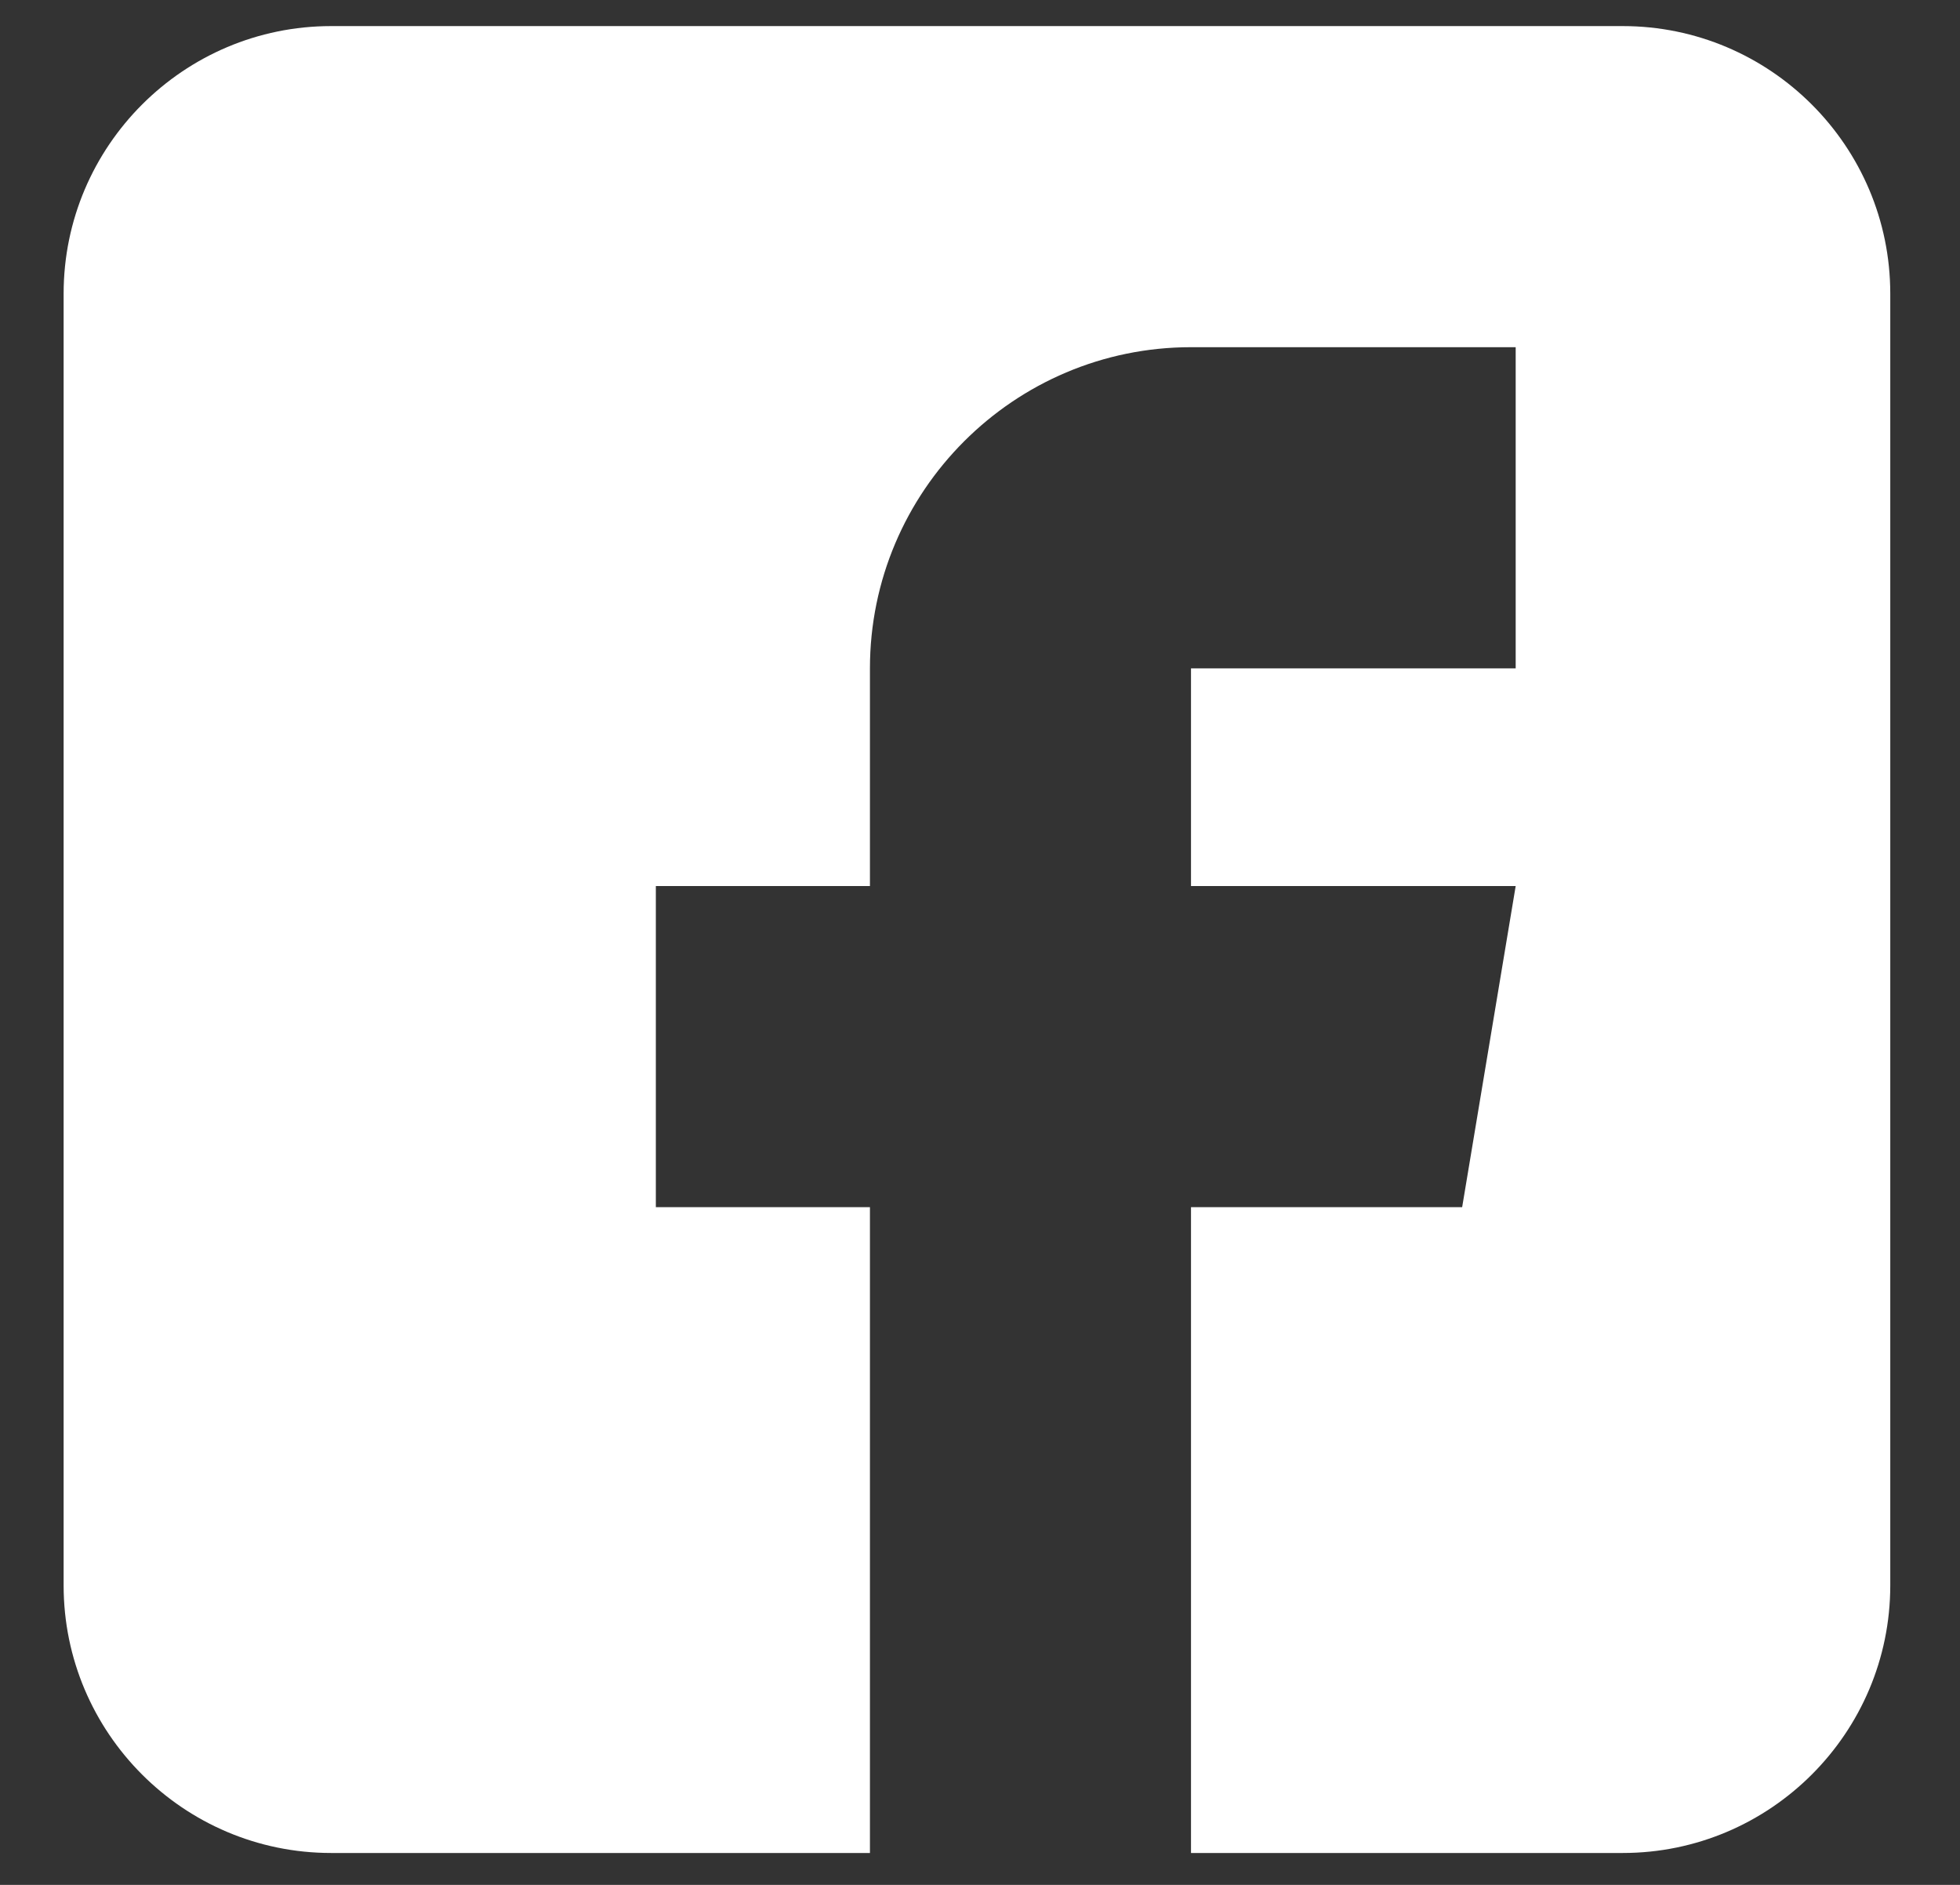
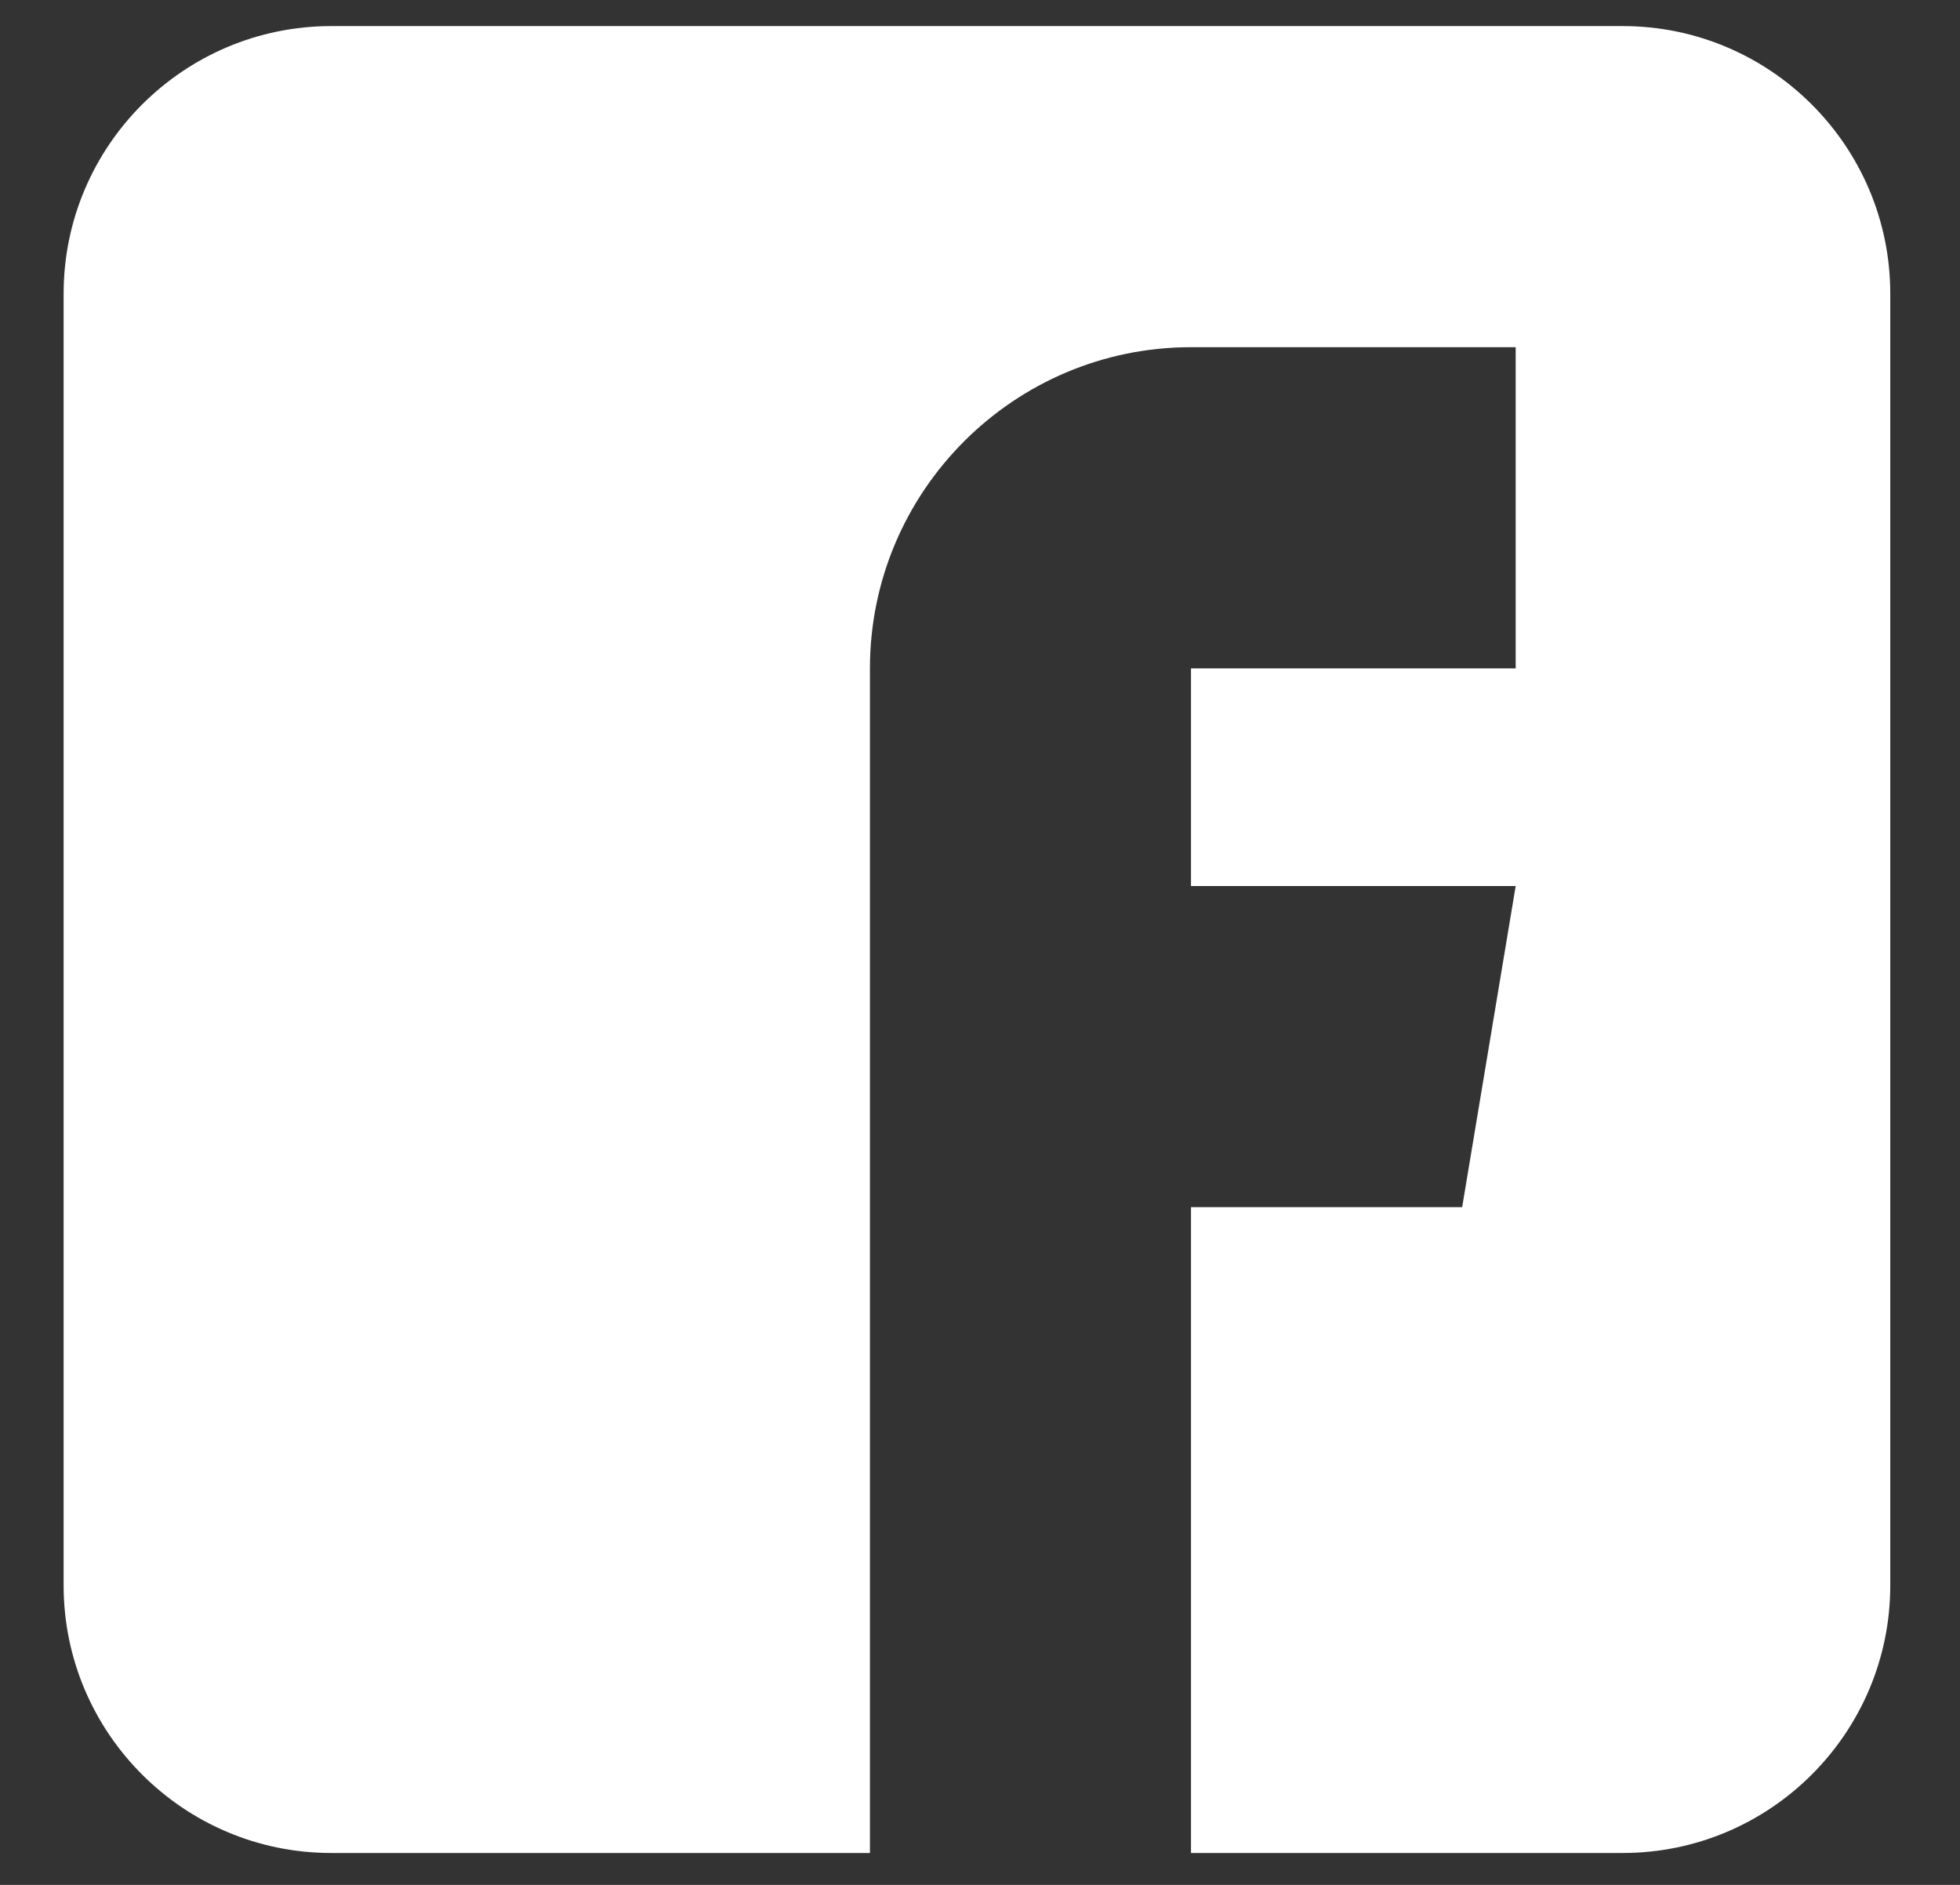
<svg xmlns="http://www.w3.org/2000/svg" width="26" height="25" viewBox="0 0 26 25" fill="none">
  <rect x="0" y="0" width="26" height="25" fill="#333333" stroke="none" />
-   <path d="M21.526 0.346H4.393C2.436 0.346 0.844 1.938 0.844 3.895V21.028C0.844 22.985 2.436 24.577 4.393 24.577H11.54V16.011H8.7V11.752H11.54V8.865C11.54 6.516 13.45 4.605 15.799 4.605H20.106V8.865H15.799V11.752H20.106L19.396 16.011H15.799V24.577H21.526C23.483 24.577 25.075 22.985 25.075 21.028V3.895C25.075 1.938 23.483 0.346 21.526 0.346Z" fill="white" />
+   <path d="M21.526 0.346H4.393C2.436 0.346 0.844 1.938 0.844 3.895V21.028C0.844 22.985 2.436 24.577 4.393 24.577H11.54V16.011V11.752H11.54V8.865C11.54 6.516 13.45 4.605 15.799 4.605H20.106V8.865H15.799V11.752H20.106L19.396 16.011H15.799V24.577H21.526C23.483 24.577 25.075 22.985 25.075 21.028V3.895C25.075 1.938 23.483 0.346 21.526 0.346Z" fill="white" />
</svg>